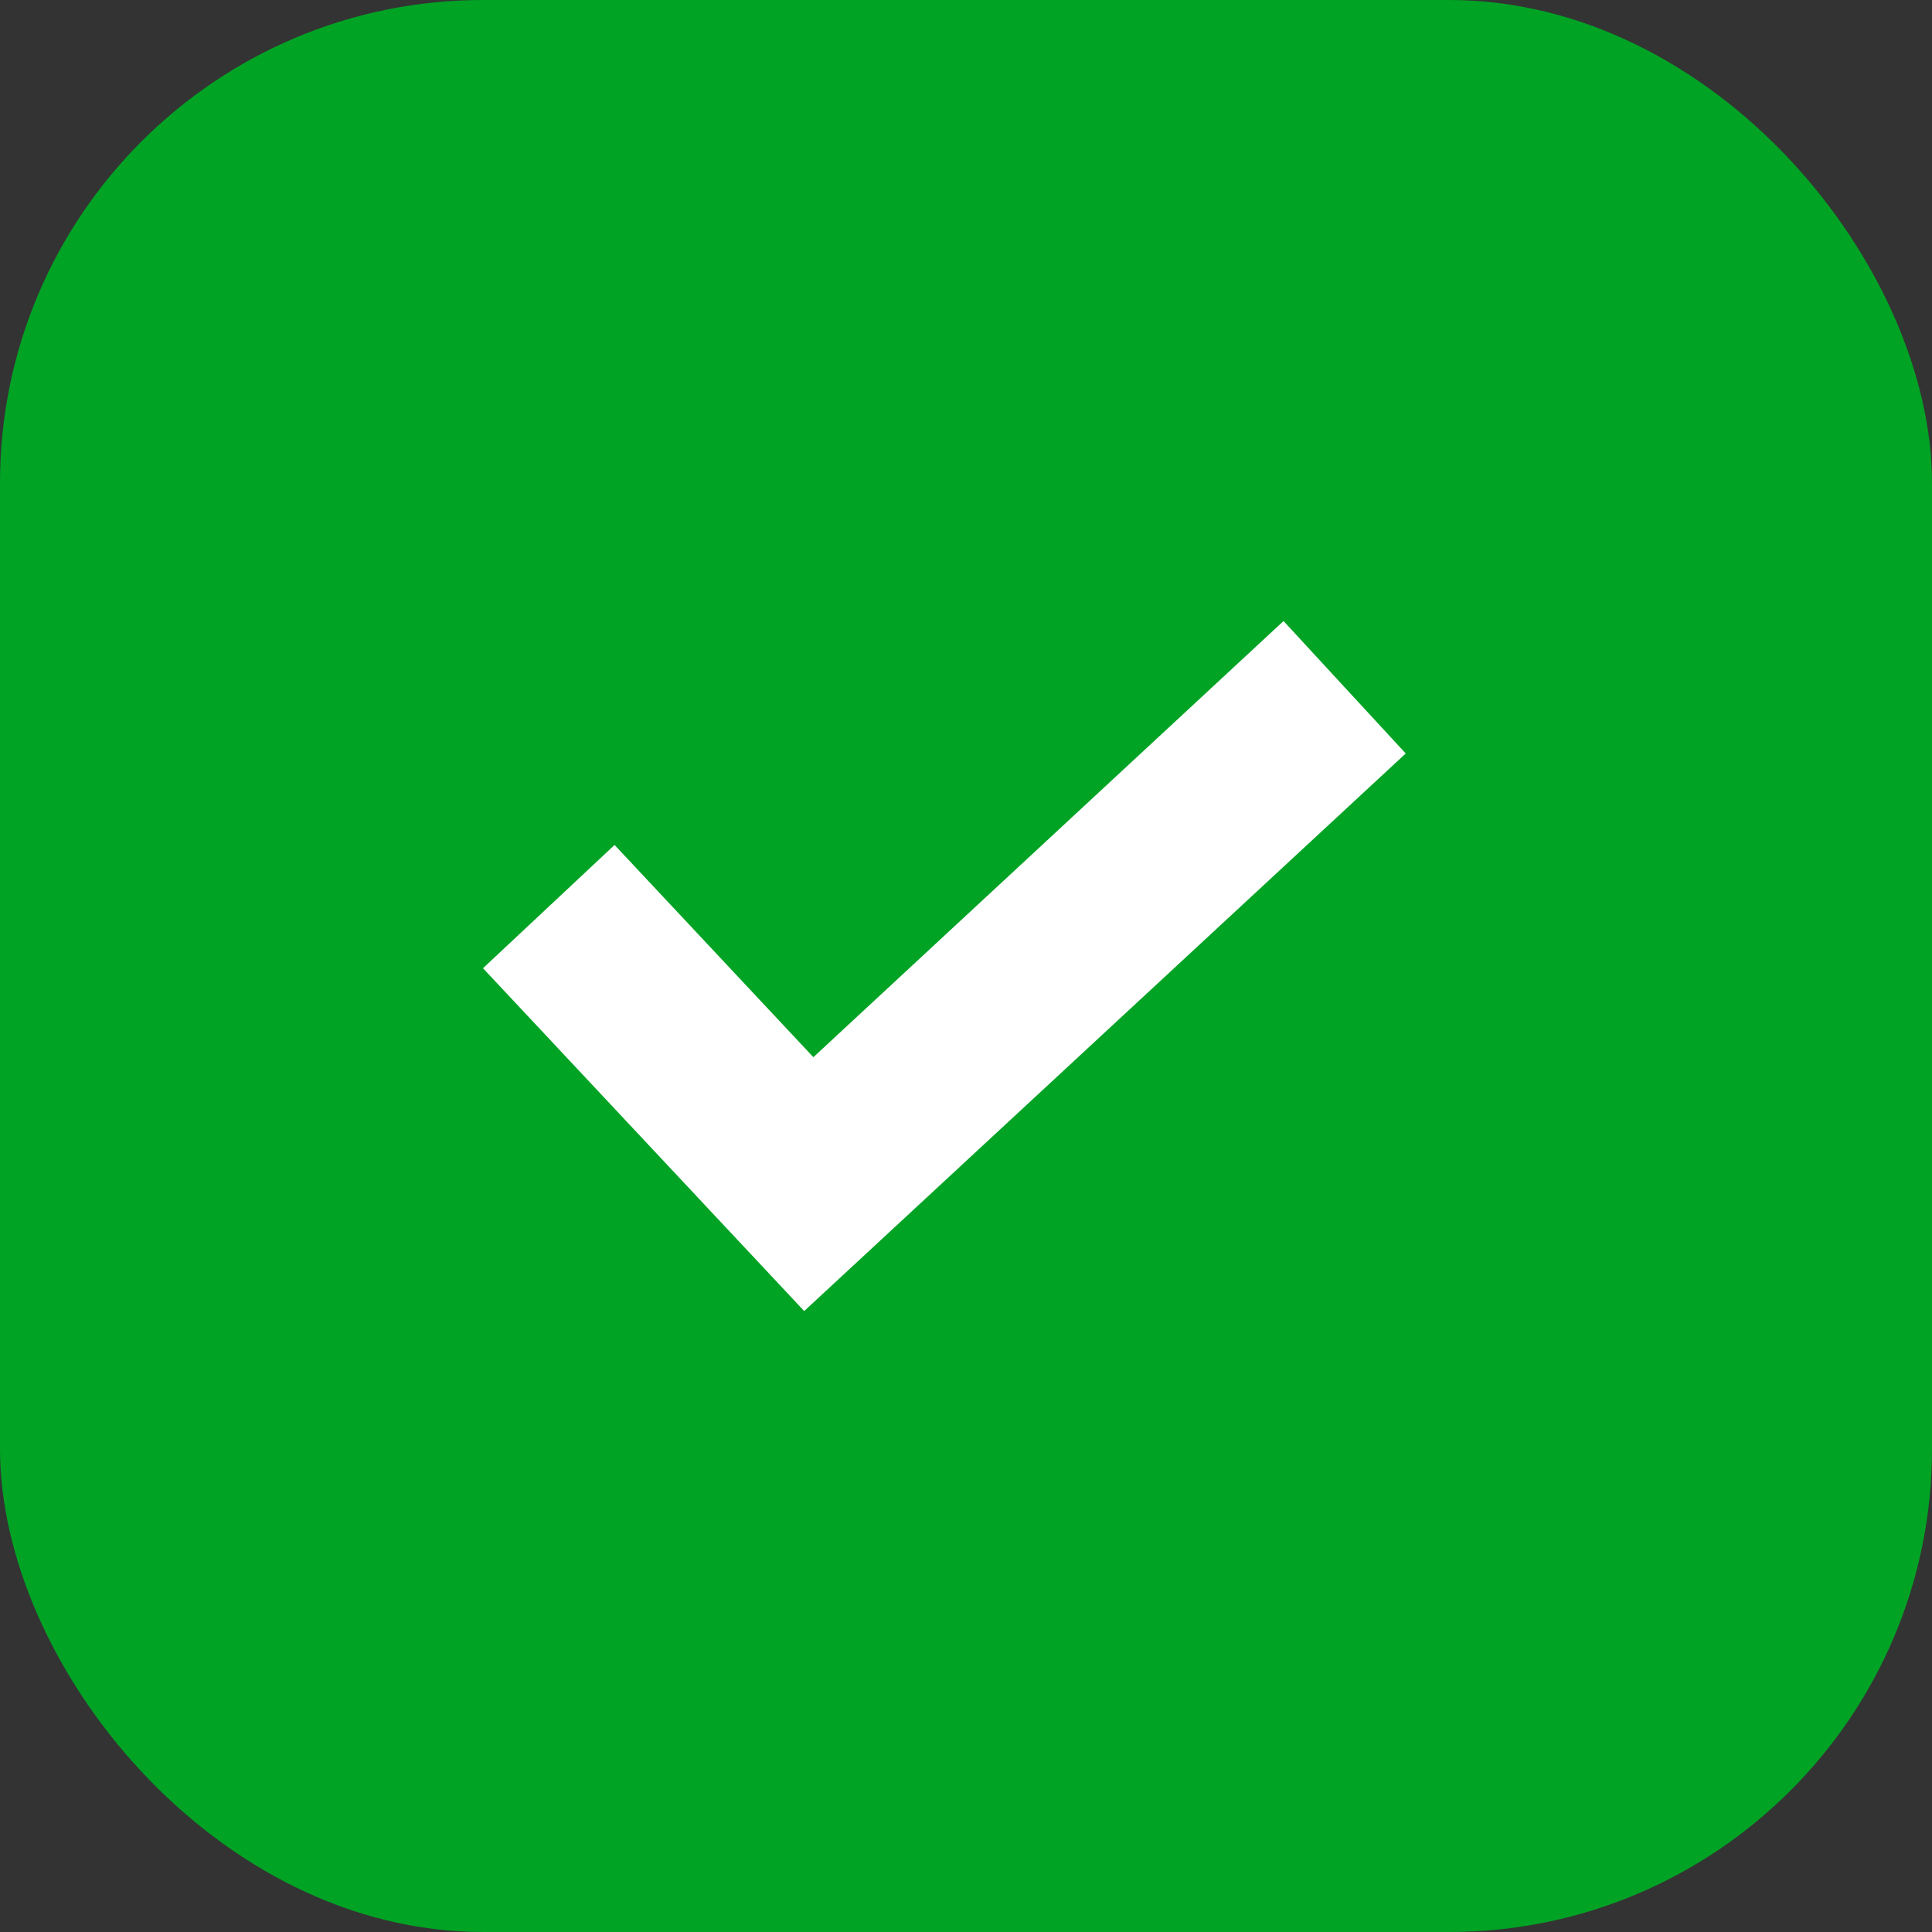
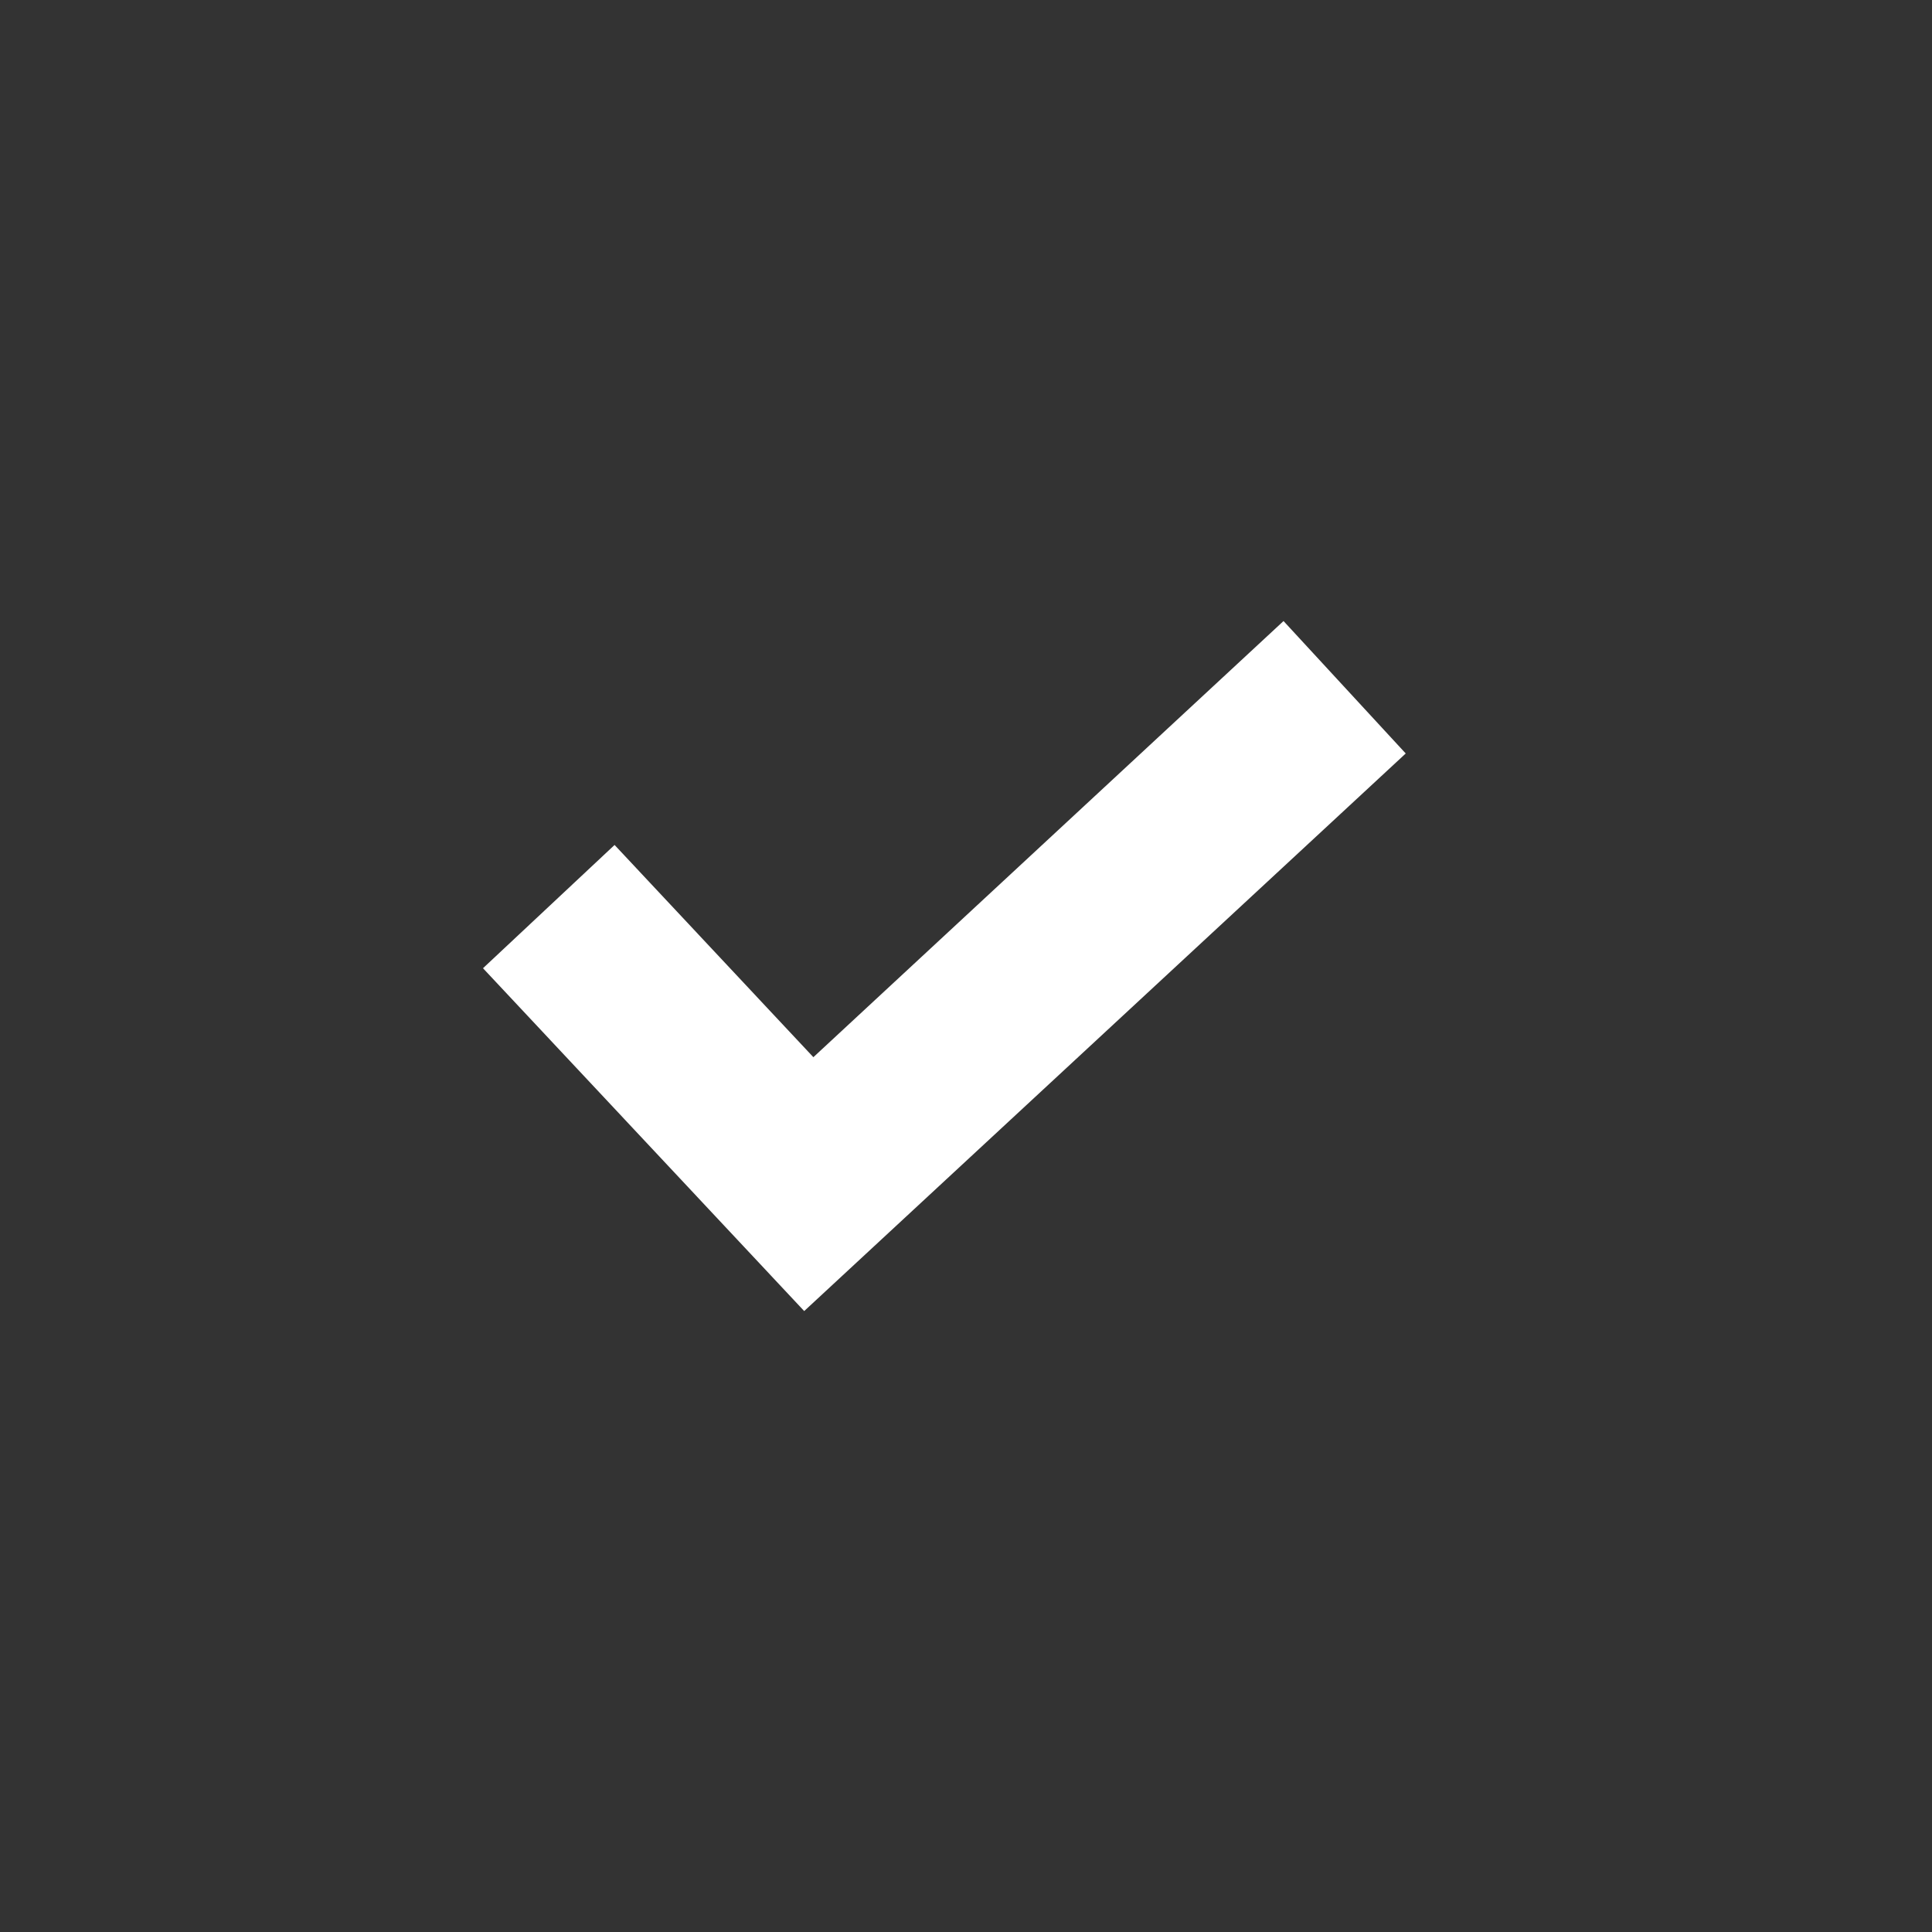
<svg xmlns="http://www.w3.org/2000/svg" width="20" height="20" viewBox="0 0 20 20" fill="none">
  <rect x="0" y="0" width="20" height="20" fill="#333333" stroke="none" />
-   <rect width="20" height="20" rx="5" fill="#00A324" />
  <path d="M13.287 6.429L8.42 10.944L6.362 8.747L5 10.023L8.325 13.572L14.552 7.8L13.287 6.429Z" fill="white" />
</svg>